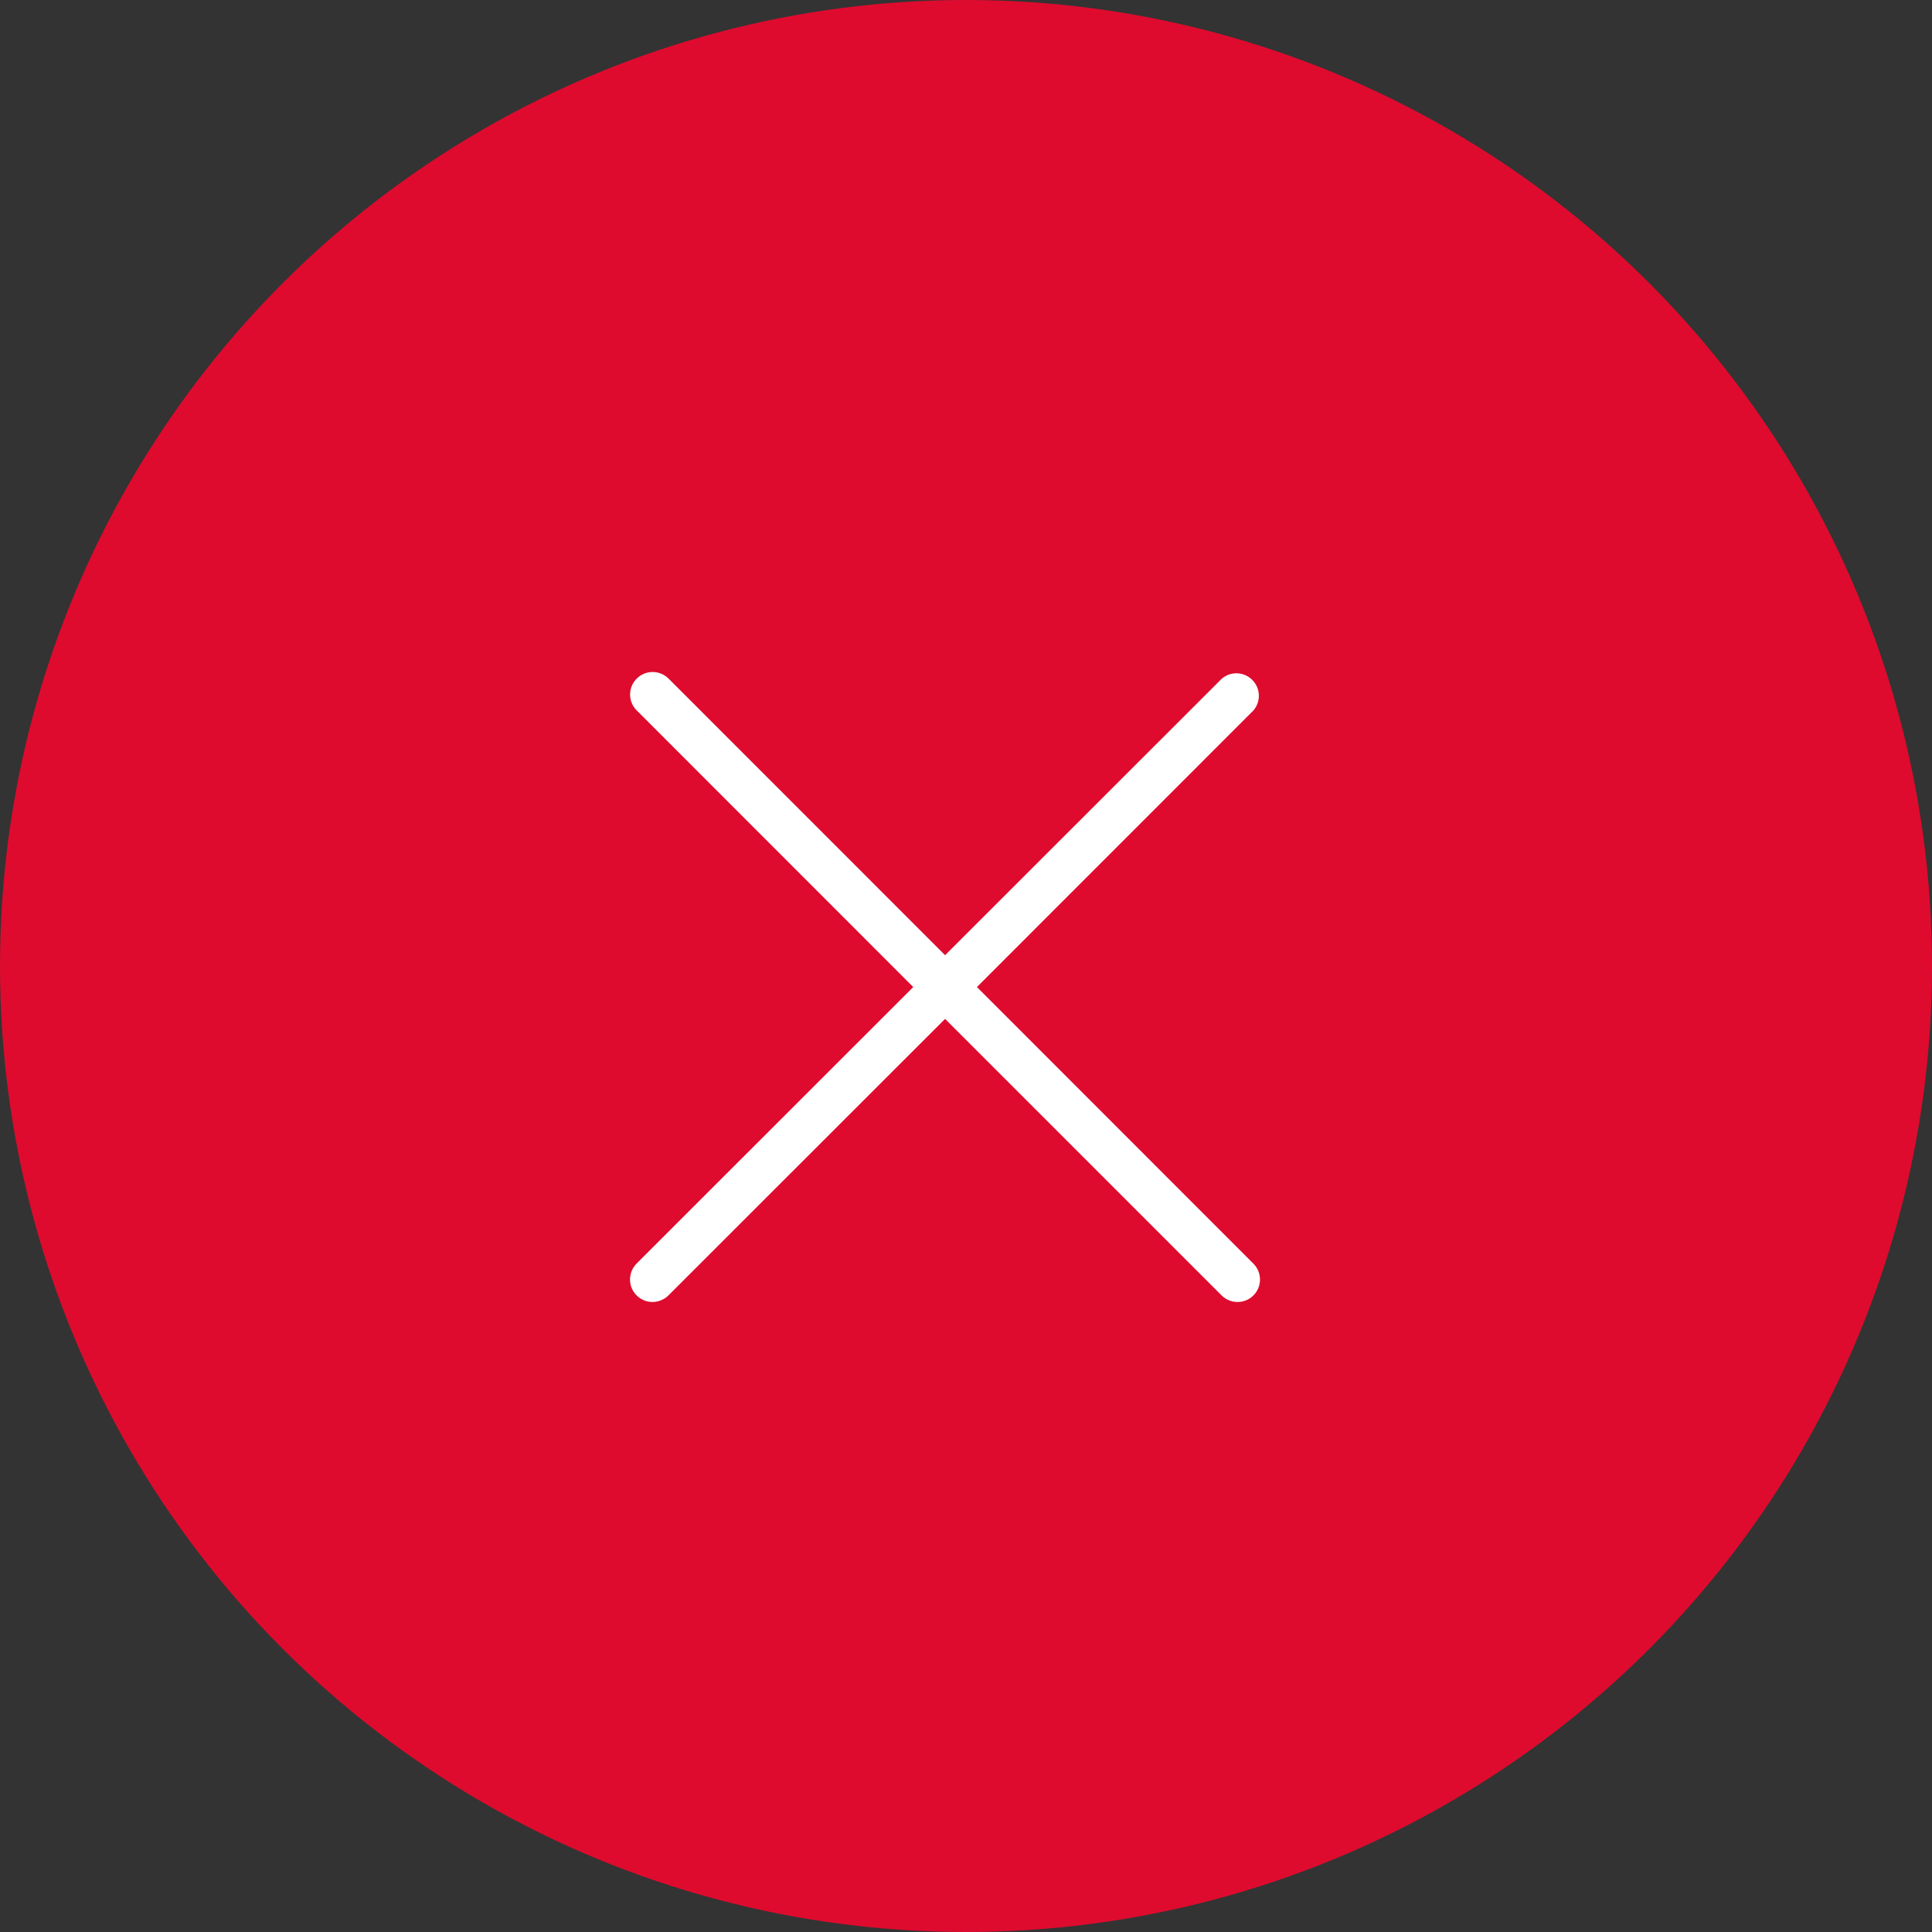
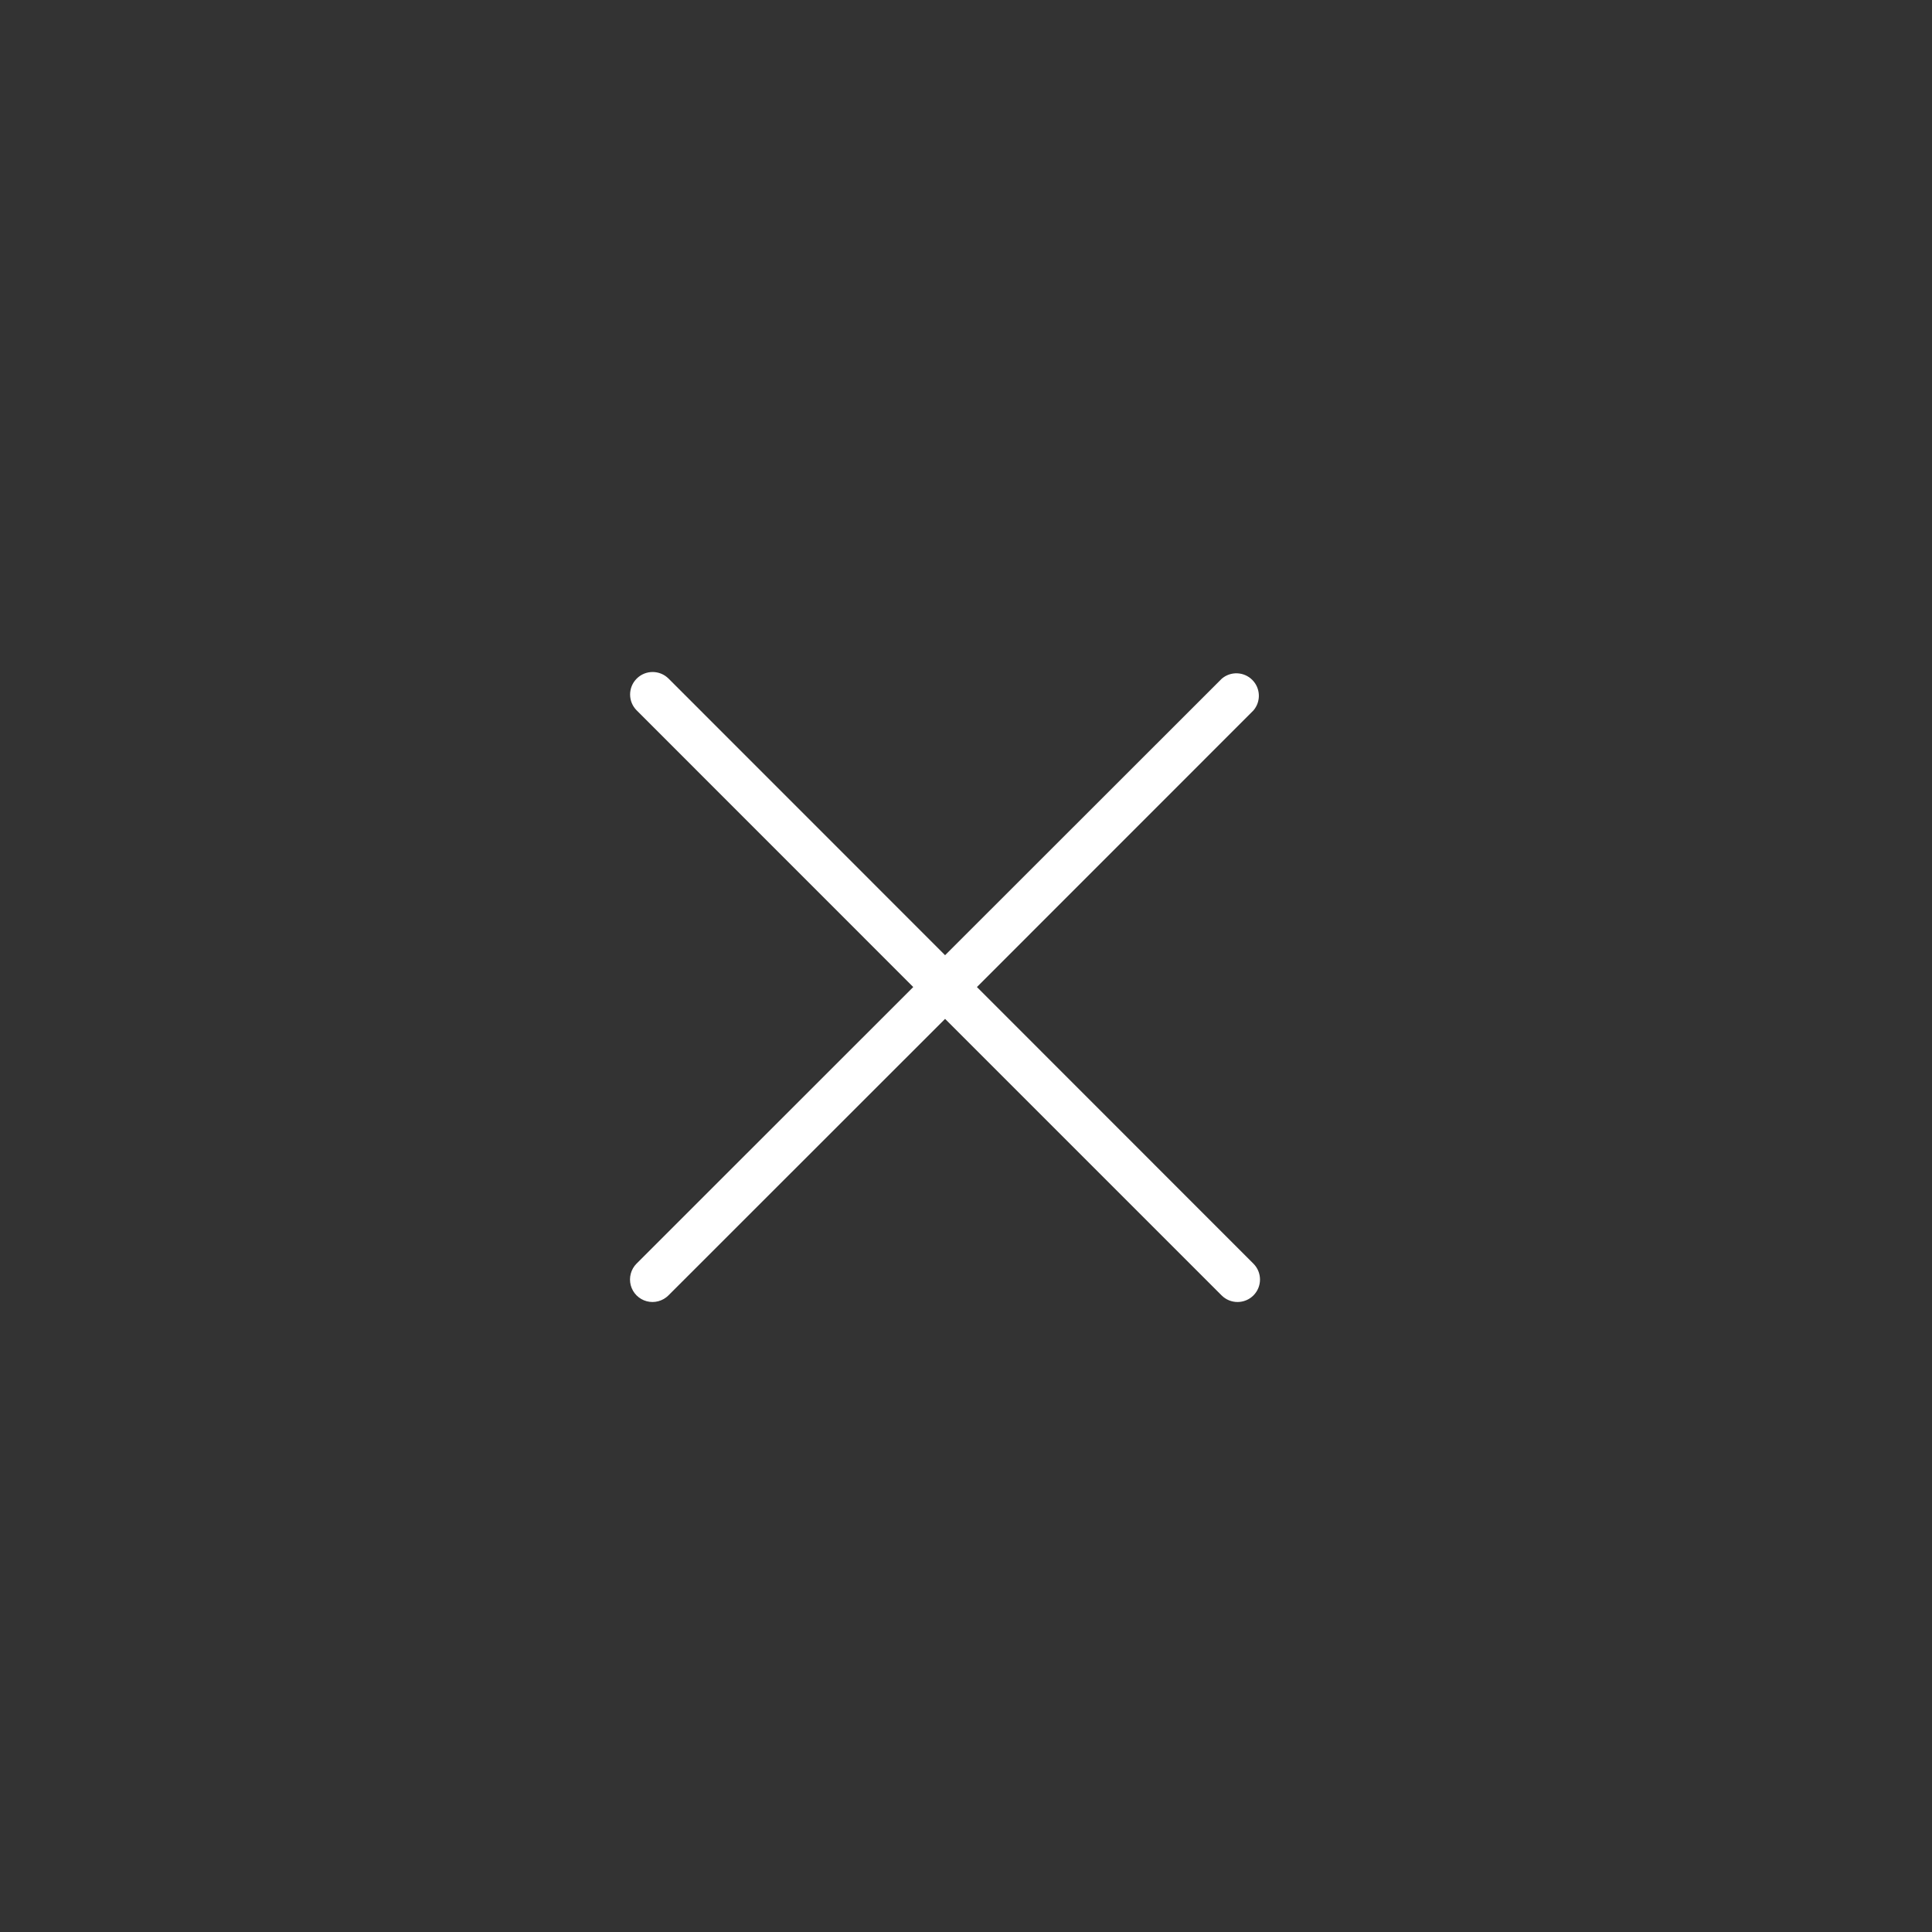
<svg xmlns="http://www.w3.org/2000/svg" width="46" height="46" viewBox="0 0 46 46" fill="none">
  <rect x="0" y="0" width="46" height="46" fill="#333333" stroke="none" />
-   <circle cx="23" cy="23" r="22.5" transform="rotate(180 23 23)" fill="#DE0B2E" stroke="#DE0B2E" />
  <path d="M29.844 30.843C29.744 30.944 29.607 31 29.465 31C29.323 31 29.187 30.944 29.086 30.843L22.502 24.259L15.915 30.843C15.78 30.978 15.582 31.031 15.397 30.982C15.212 30.932 15.068 30.788 15.018 30.603C14.969 30.418 15.022 30.22 15.157 30.085L21.744 23.501L15.16 16.915C14.95 16.706 14.95 16.366 15.16 16.157C15.369 15.948 15.708 15.948 15.918 16.157L22.502 22.743L29.089 16.16C29.301 15.978 29.618 15.99 29.816 16.188C30.014 16.386 30.026 16.702 29.844 16.915L23.26 23.501L29.844 30.088C30.052 30.297 30.052 30.634 29.844 30.843Z" fill="white" />
</svg>